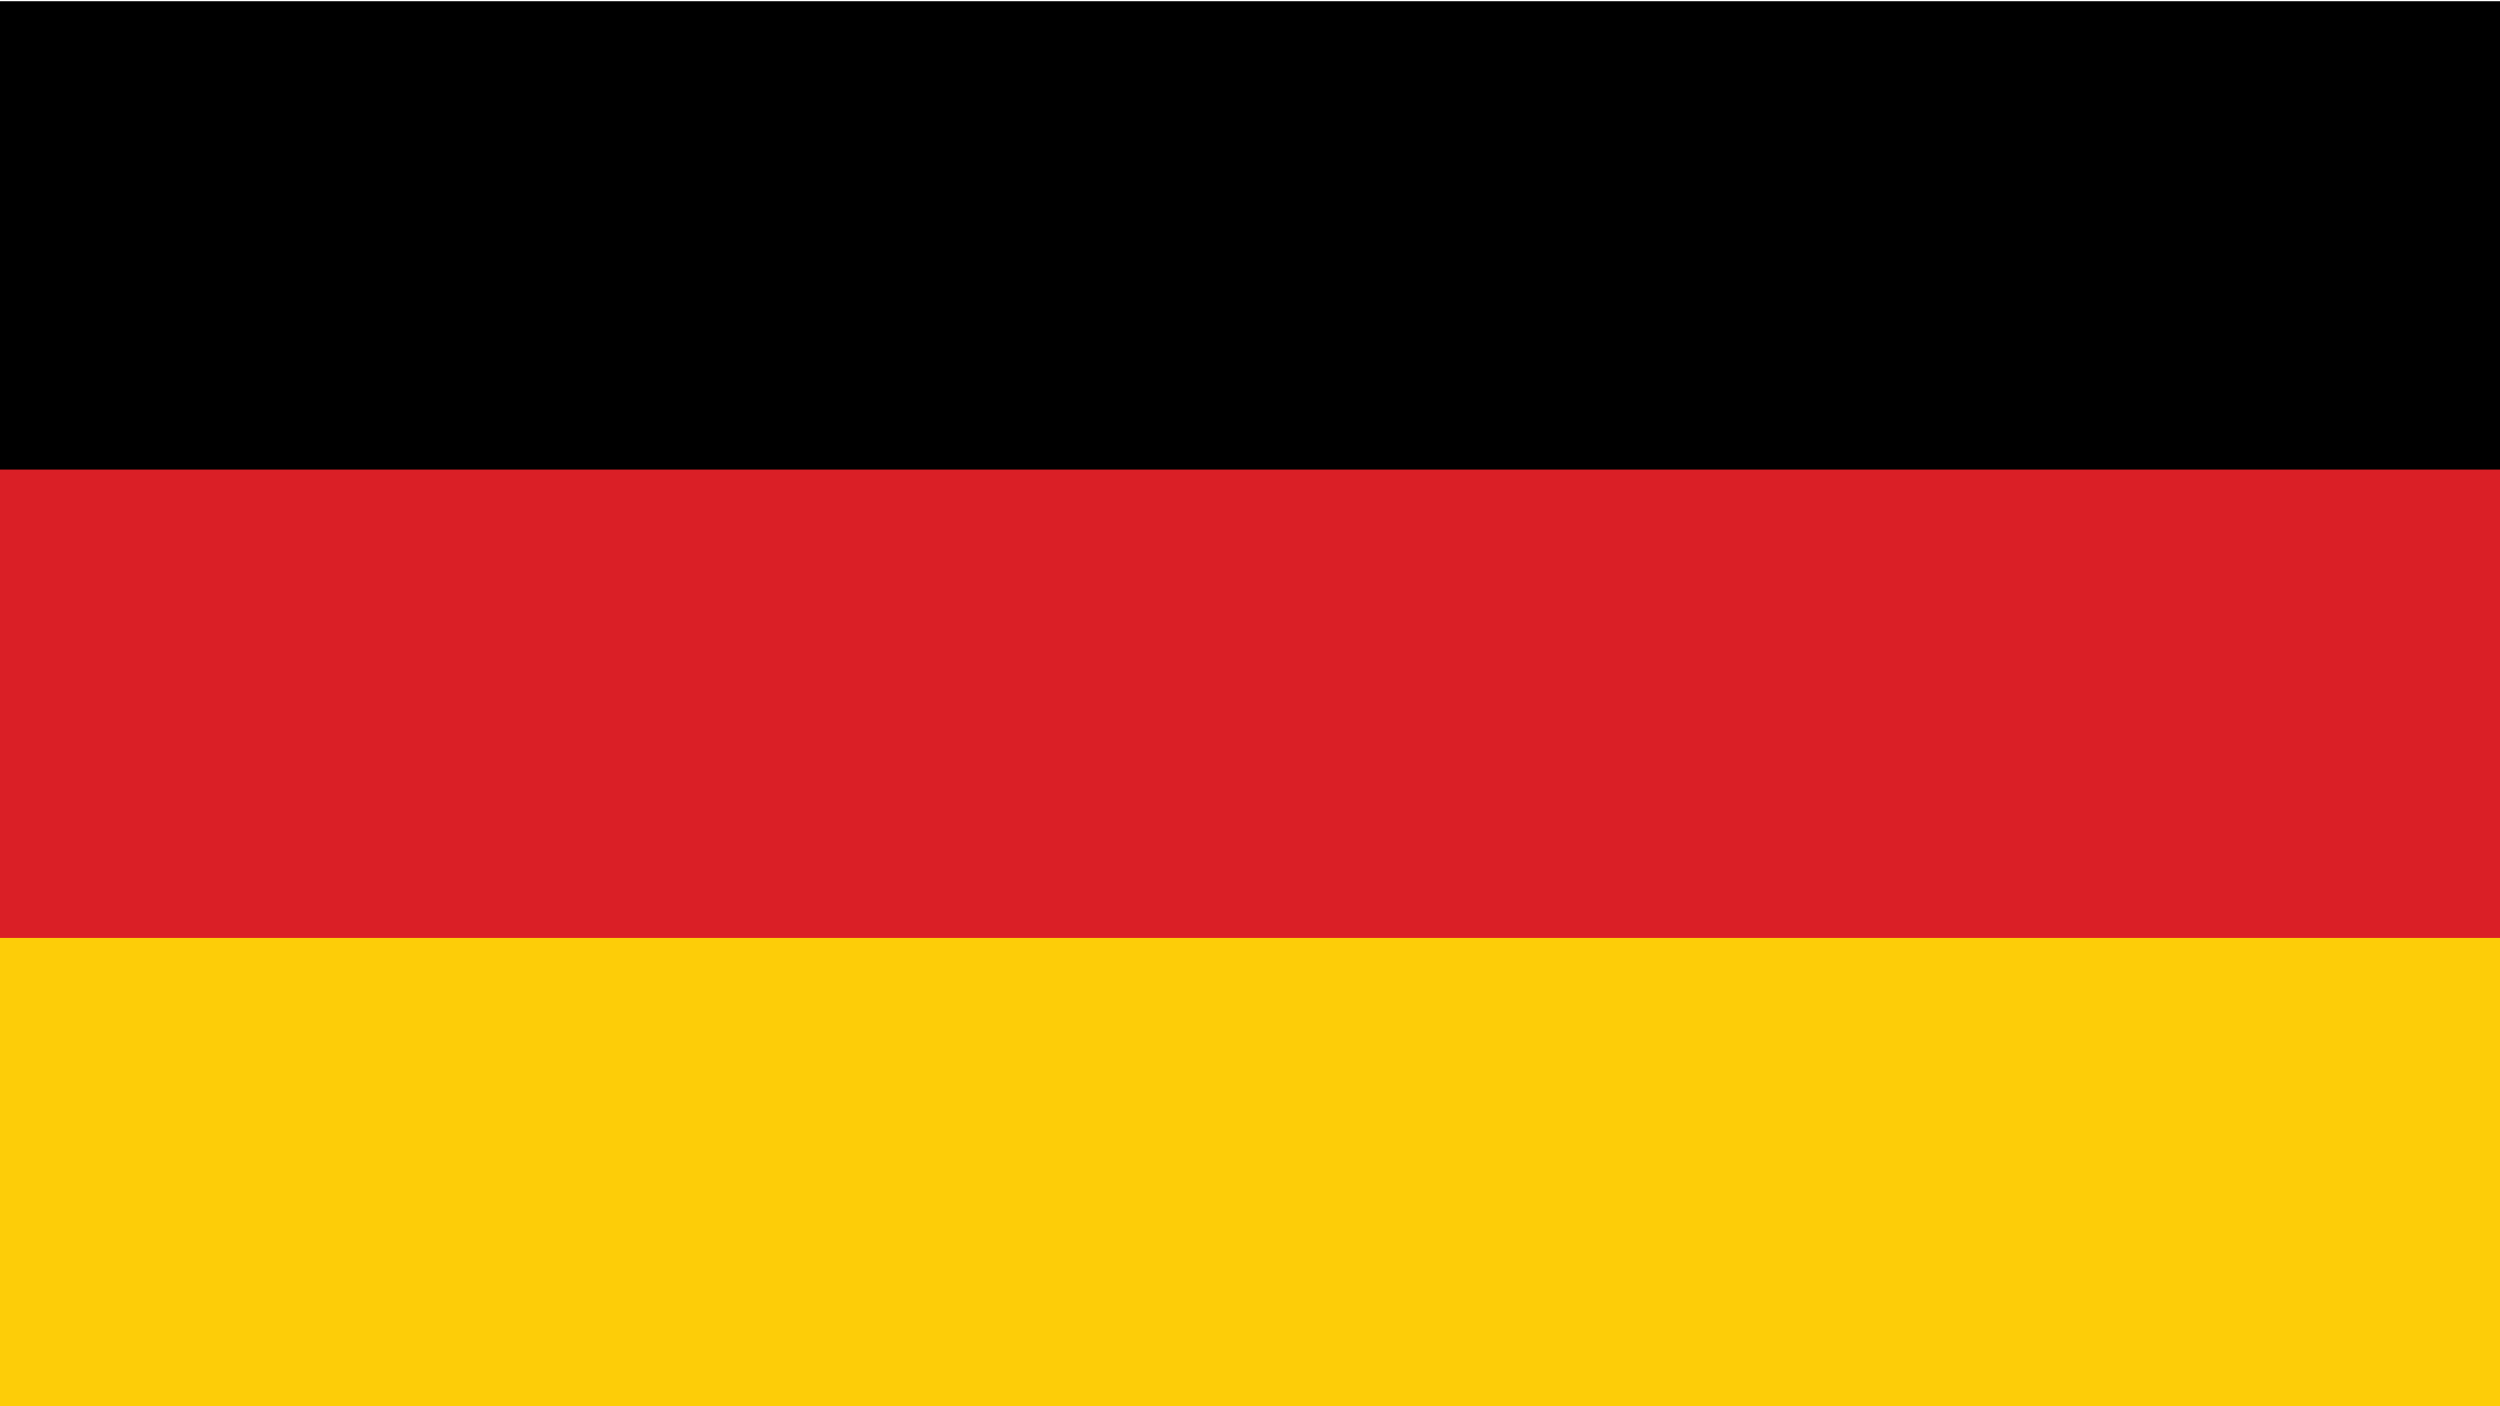
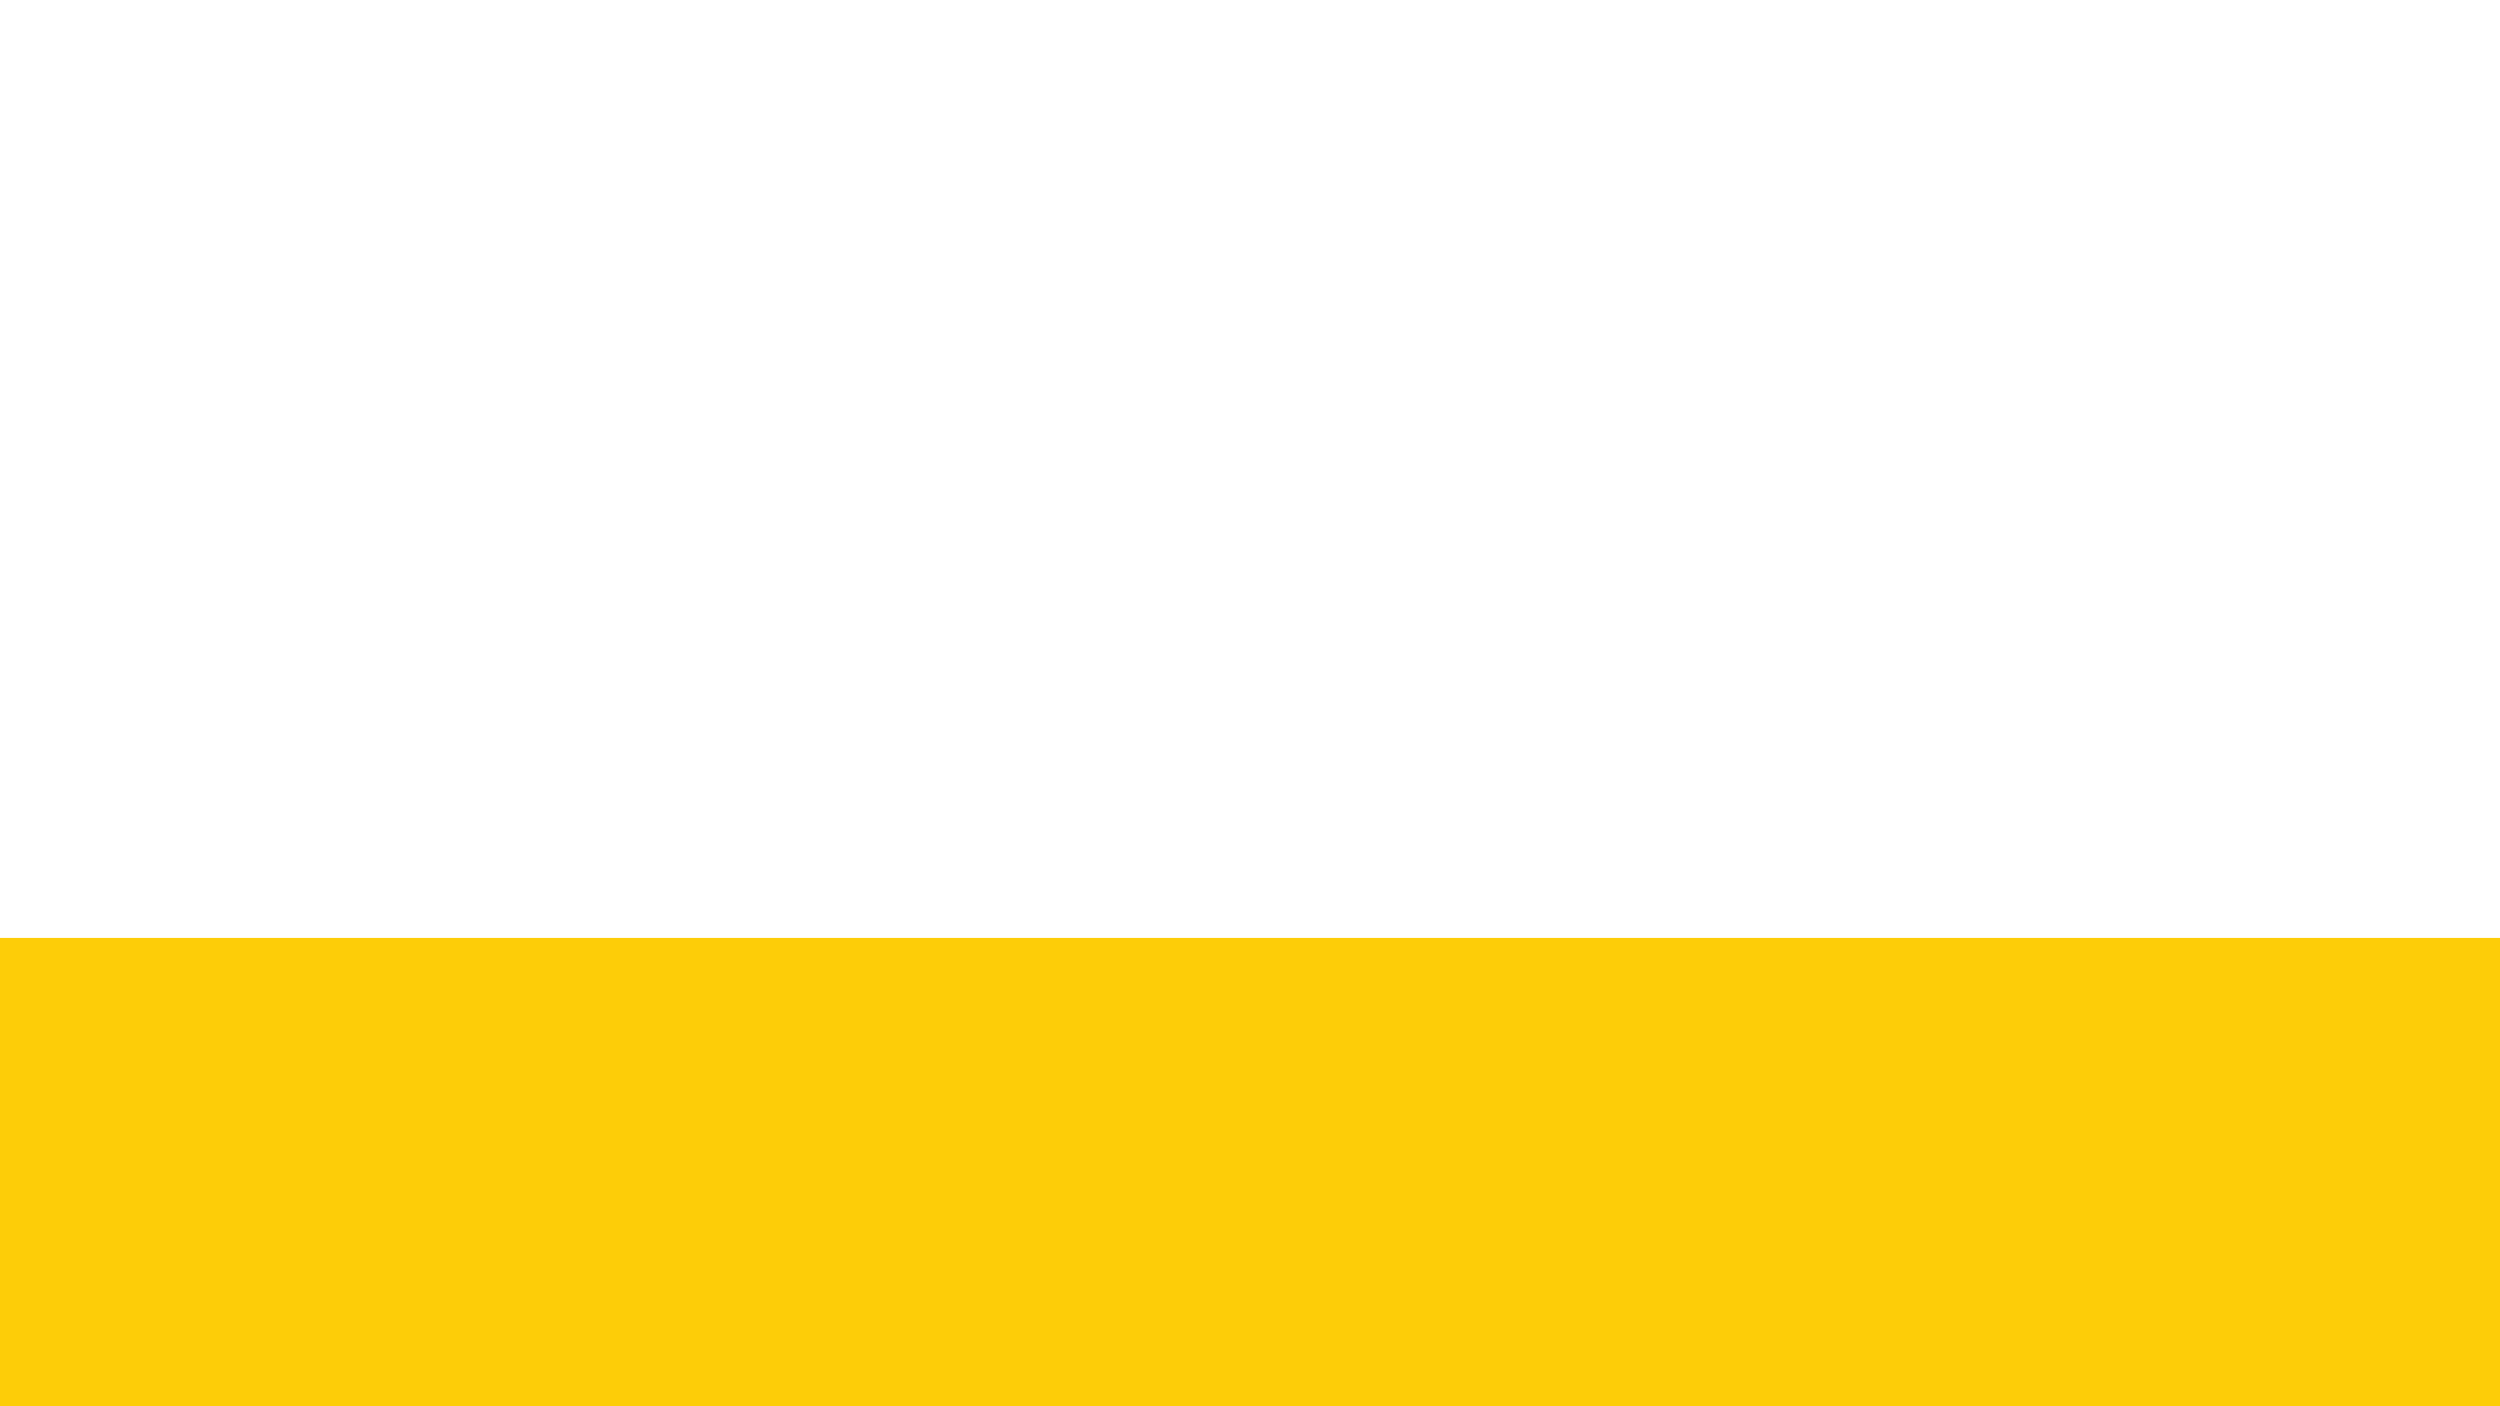
<svg xmlns="http://www.w3.org/2000/svg" id="Europe" viewBox="0 0 1280 720">
  <defs>
    <style>.cls-1{fill:#da1f26;}.cls-2{fill:#fdcd08;}</style>
  </defs>
  <g id="Recognised_States" data-name="Recognised States">
    <g id="Germany">
-       <rect id="black_stripe" data-name="black stripe" y="0.63" width="1280" height="719.37" />
-       <rect id="red_stripe" data-name="red stripe" class="cls-1" y="240.42" width="1280" height="479.58" />
      <rect id="gold_stripe" data-name="gold stripe" class="cls-2" y="480.21" width="1280" height="239.79" />
    </g>
  </g>
</svg>